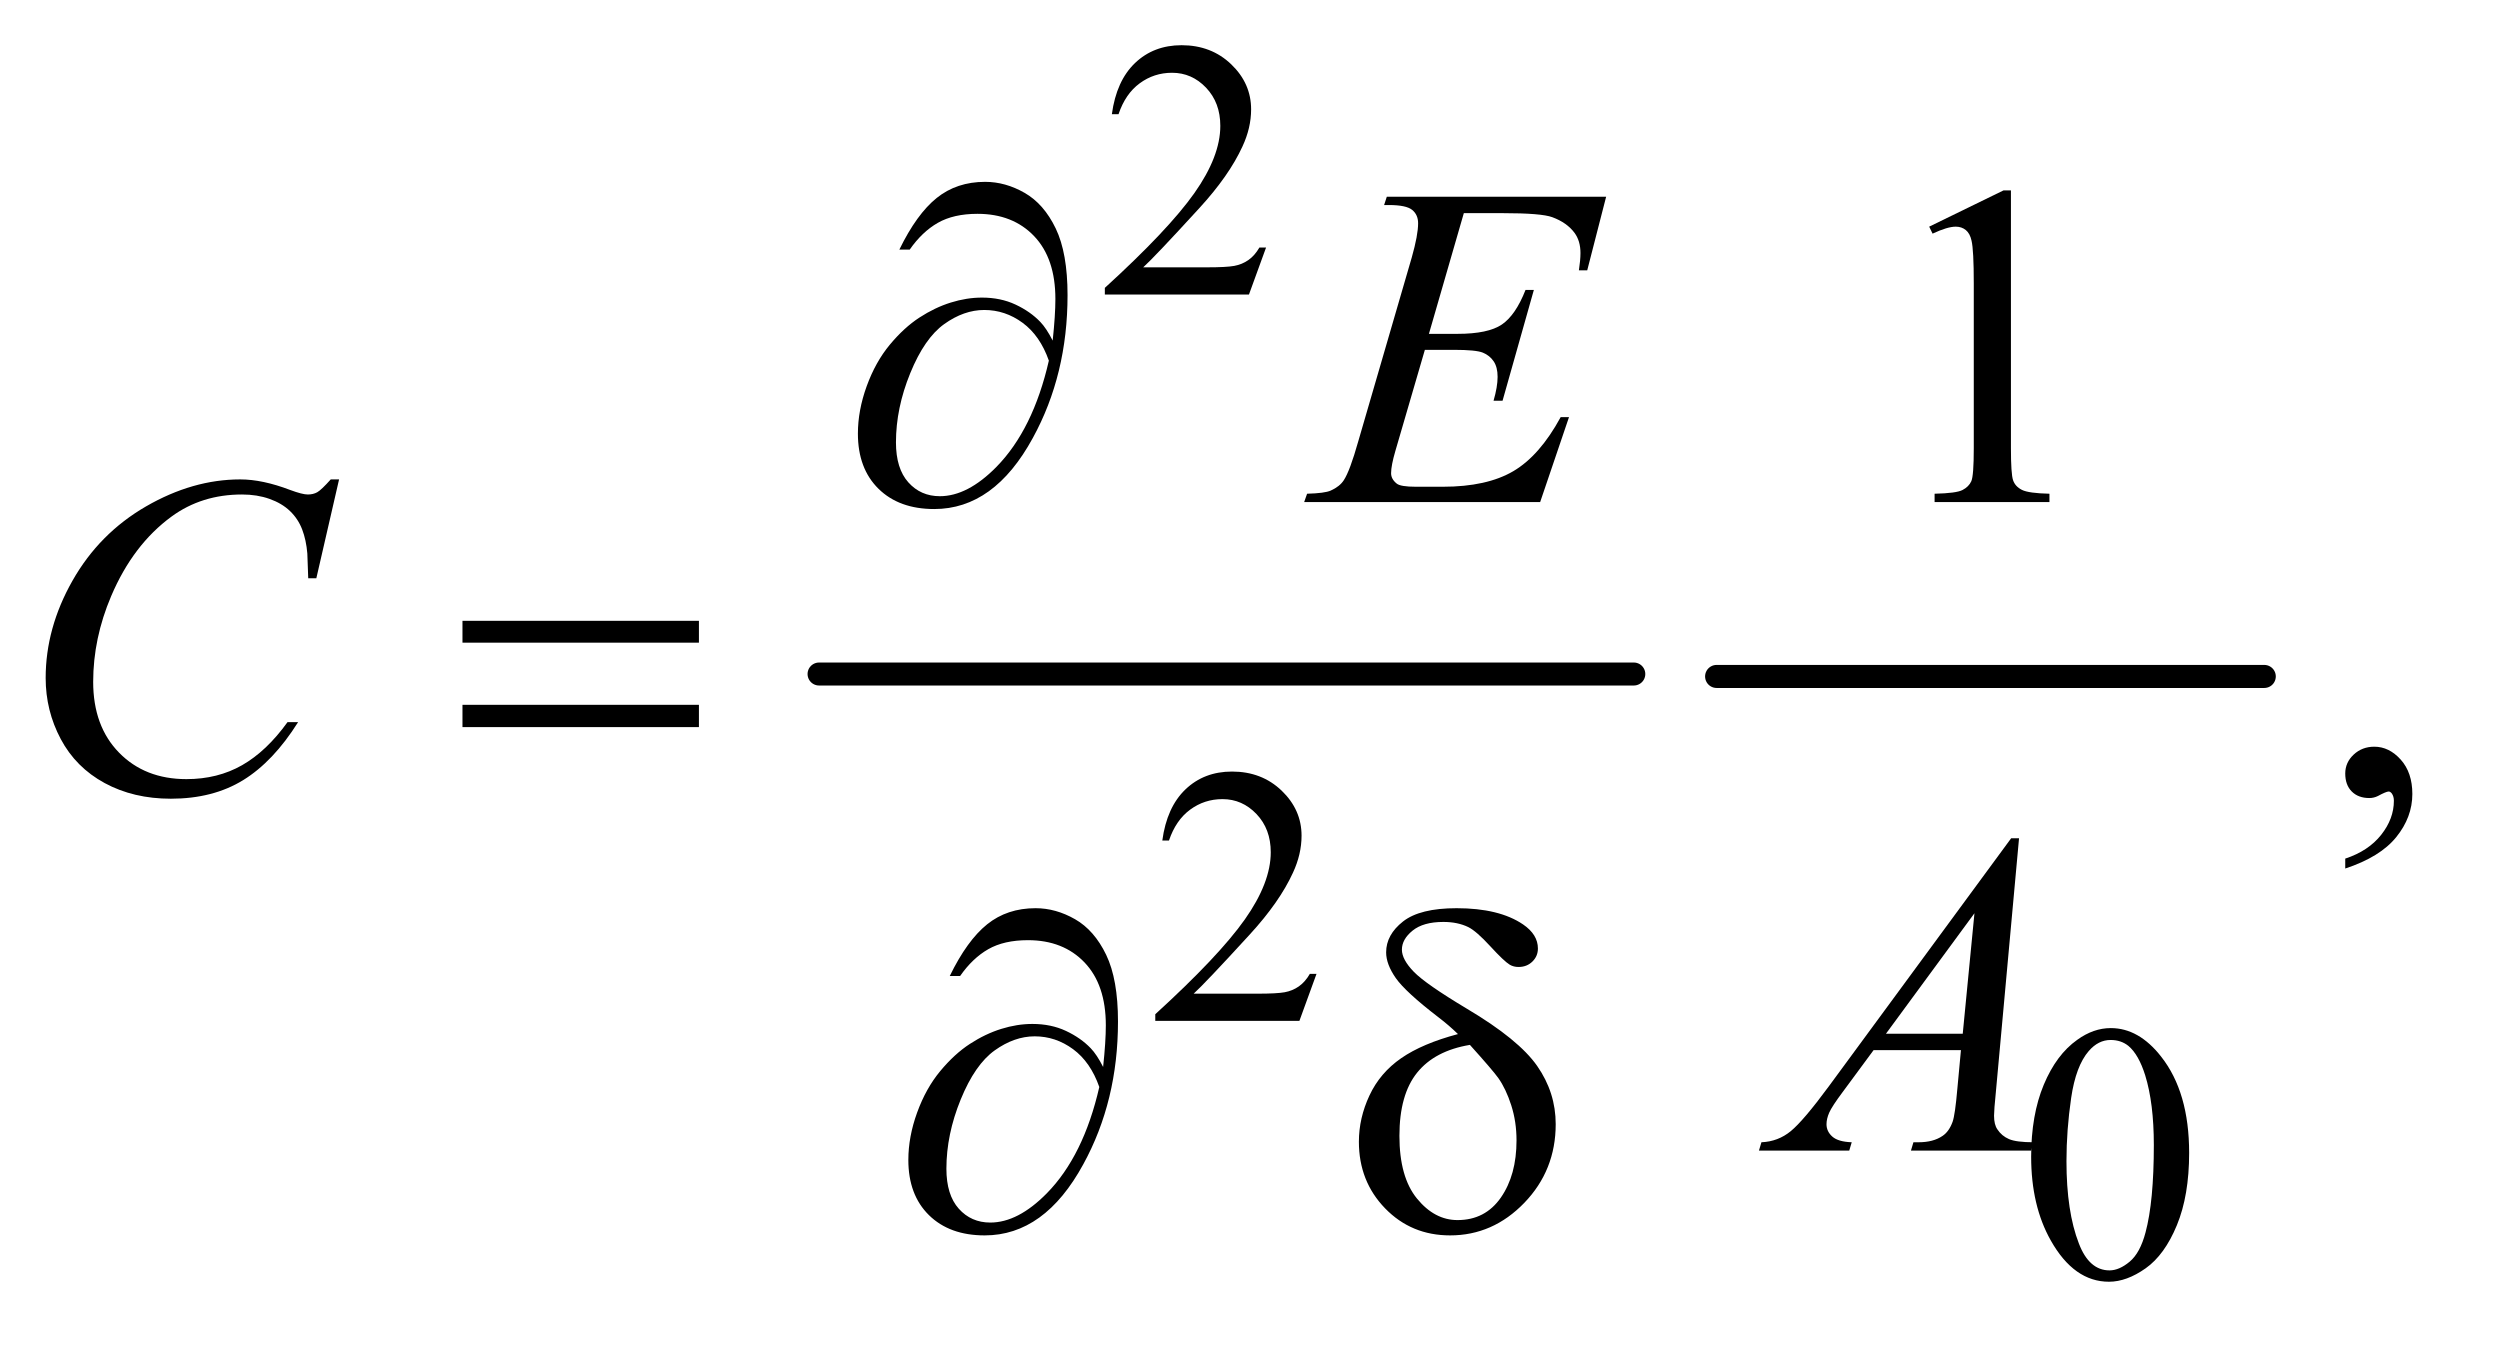
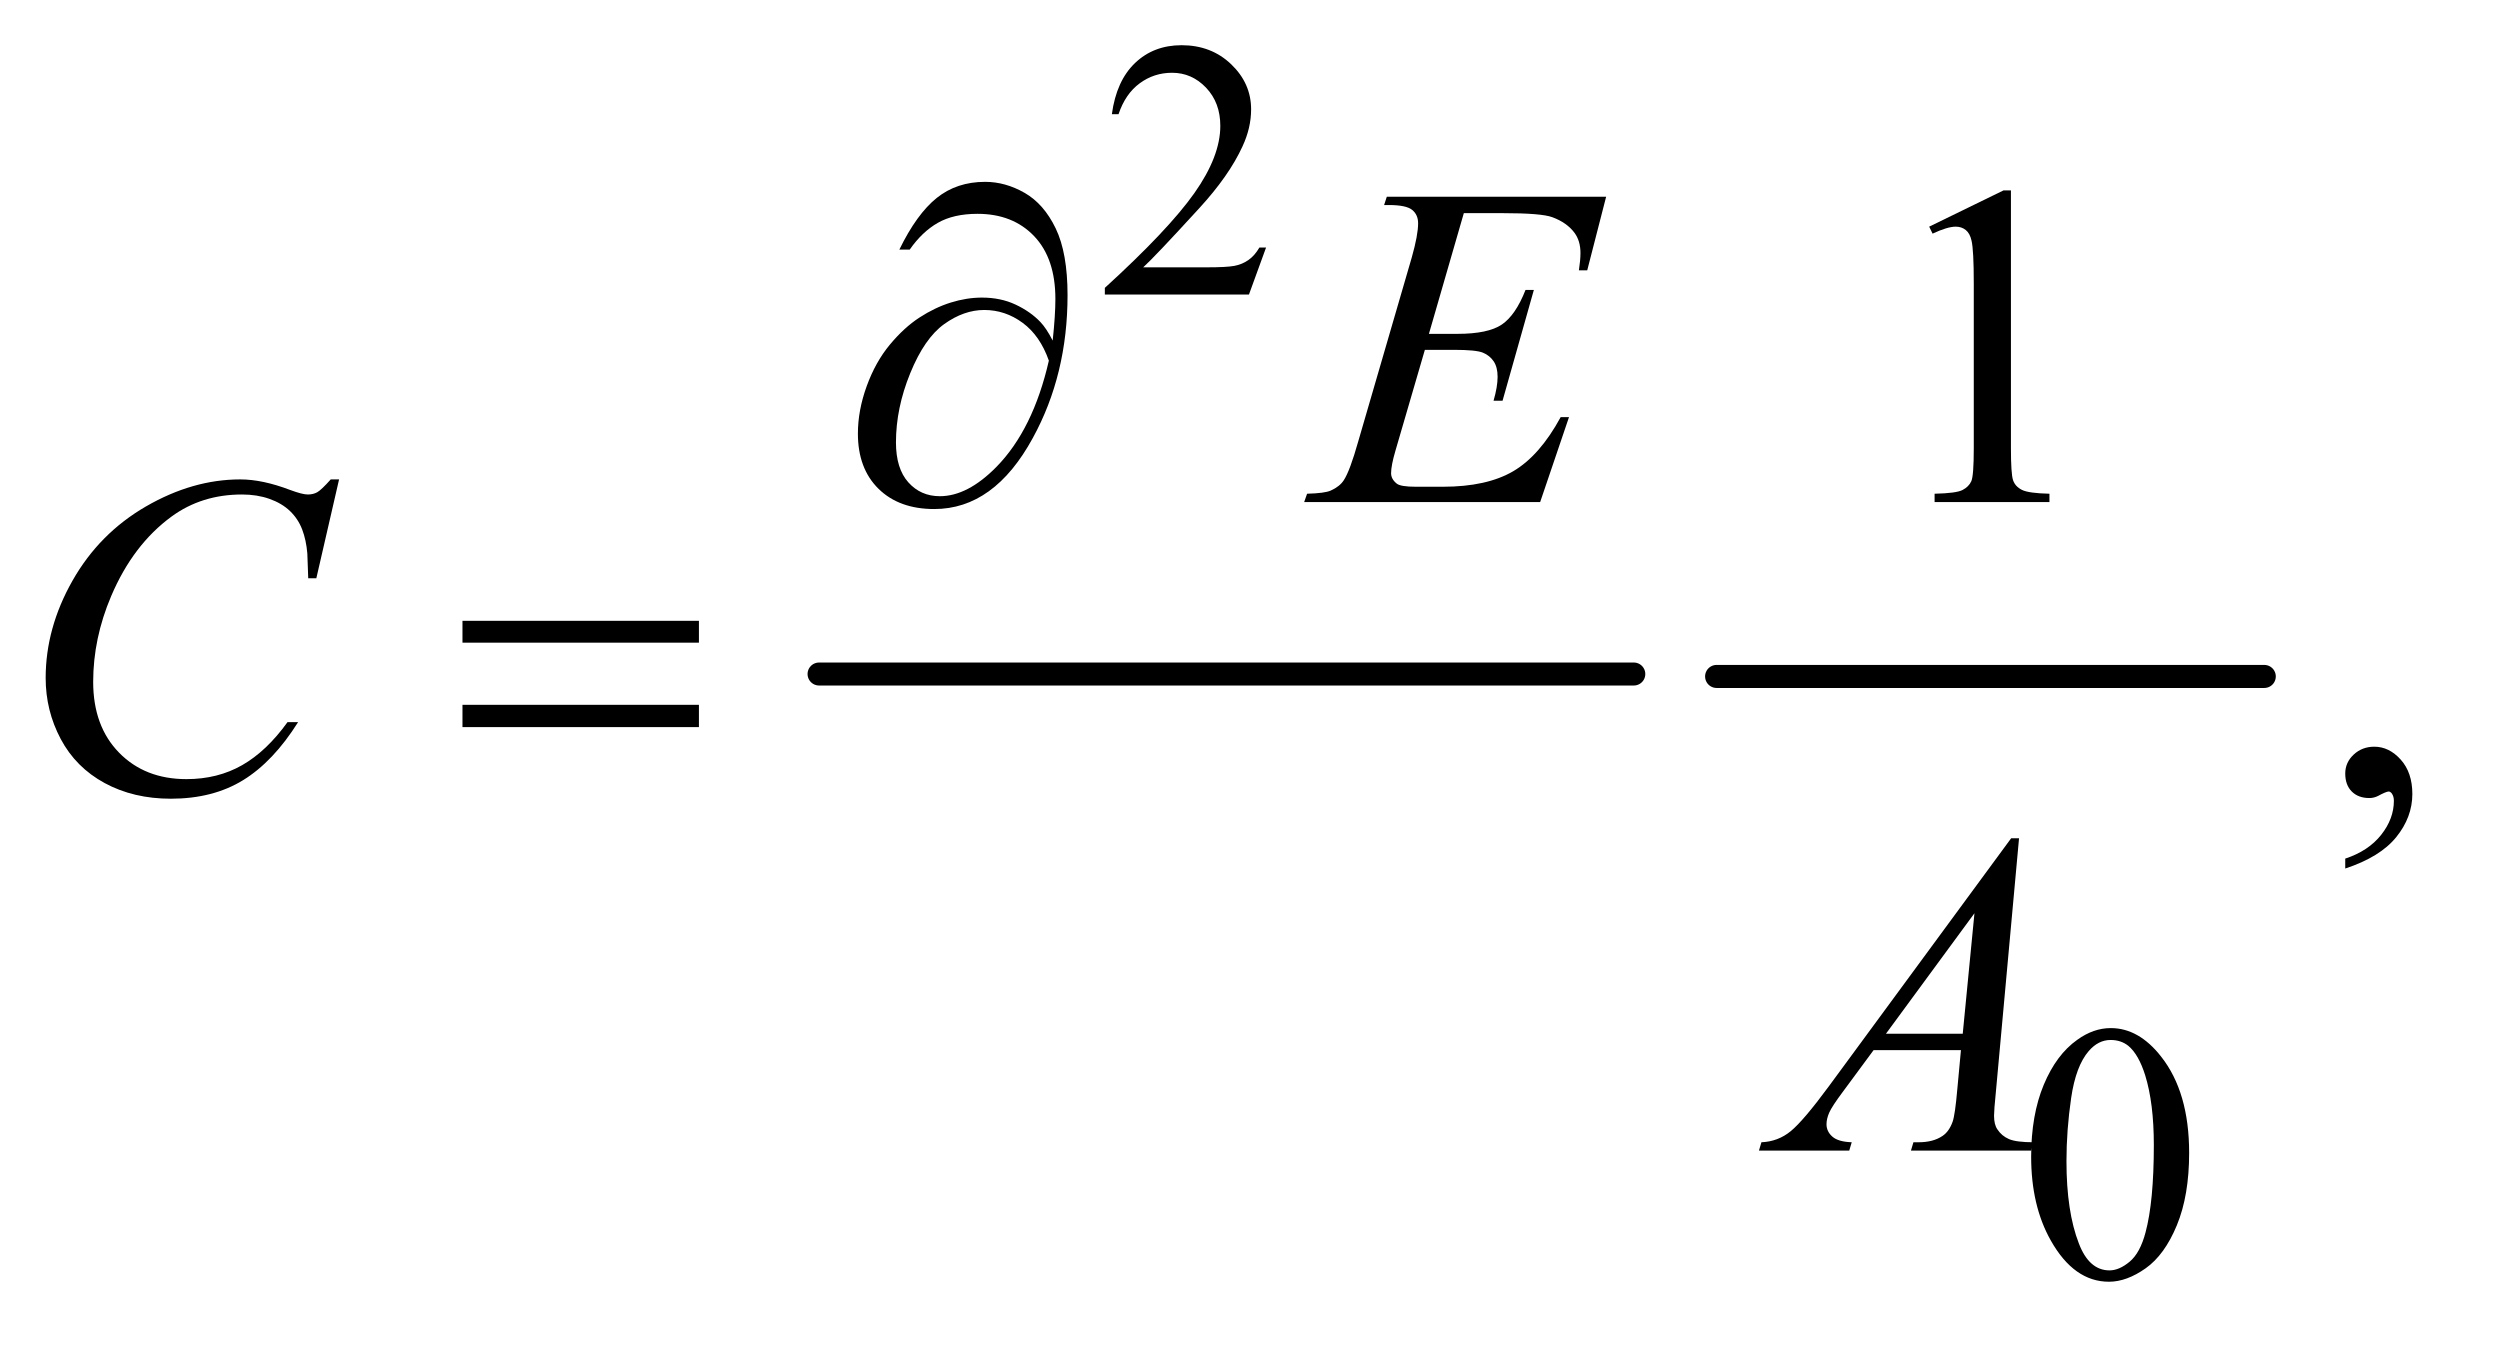
<svg xmlns="http://www.w3.org/2000/svg" stroke-dasharray="none" shape-rendering="auto" font-family="'Dialog'" text-rendering="auto" width="85" fill-opacity="1" color-interpolation="auto" color-rendering="auto" preserveAspectRatio="xMidYMid meet" font-size="12px" viewBox="0 0 85 46" fill="black" stroke="black" image-rendering="auto" stroke-miterlimit="10" stroke-linecap="square" stroke-linejoin="miter" font-style="normal" stroke-width="1" height="46" stroke-dashoffset="0" font-weight="normal" stroke-opacity="1">
  <defs id="genericDefs" />
  <g>
    <defs id="defs1">
      <clipPath clipPathUnits="userSpaceOnUse" id="clipPath1">
        <path d="M1.209 2.819 L54.609 2.819 L54.609 31.674 L1.209 31.674 L1.209 2.819 Z" />
      </clipPath>
      <clipPath clipPathUnits="userSpaceOnUse" id="clipPath2">
        <path d="M38.614 90.051 L38.614 1011.949 L1744.699 1011.949 L1744.699 90.051 Z" />
      </clipPath>
    </defs>
    <g stroke-width="16" transform="scale(1.576,1.576) translate(-1.209,-2.819) matrix(0.031,0,0,0.031,0,0)" stroke-linejoin="round" stroke-linecap="round">
      <line y2="560" fill="none" x1="609" clip-path="url(#clipPath2)" x2="1176" y1="560" />
    </g>
    <g stroke-width="16" transform="matrix(0.049,0,0,0.049,-1.905,-4.441)" stroke-linejoin="round" stroke-linecap="round">
      <line y2="560" fill="none" x1="1230" clip-path="url(#clipPath2)" x2="1610" y1="560" />
    </g>
    <g transform="matrix(0.049,0,0,0.049,-1.905,-4.441)">
      <path d="M917.375 262.375 L905.5 295 L805.5 295 L805.5 290.375 Q849.625 250.125 867.625 224.625 Q885.625 199.125 885.625 178 Q885.625 161.875 875.75 151.5 Q865.875 141.125 852.125 141.125 Q839.625 141.125 829.688 148.438 Q819.75 155.75 815 169.875 L810.375 169.875 Q813.5 146.75 826.438 134.375 Q839.375 122 858.75 122 Q879.375 122 893.188 135.25 Q907 148.5 907 166.5 Q907 179.375 901 192.25 Q891.75 212.5 871 235.125 Q839.875 269.125 832.125 276.125 L876.375 276.125 Q889.875 276.125 895.312 275.125 Q900.75 274.125 905.125 271.062 Q909.5 268 912.75 262.375 L917.375 262.375 Z" stroke="none" clip-path="url(#clipPath2)" />
    </g>
    <g transform="matrix(0.049,0,0,0.049,-1.905,-4.441)">
-       <path d="M952.375 766.375 L940.5 799 L840.5 799 L840.5 794.375 Q884.625 754.125 902.625 728.625 Q920.625 703.125 920.625 682 Q920.625 665.875 910.75 655.5 Q900.875 645.125 887.125 645.125 Q874.625 645.125 864.688 652.438 Q854.75 659.75 850 673.875 L845.375 673.875 Q848.5 650.75 861.438 638.375 Q874.375 626 893.75 626 Q914.375 626 928.188 639.25 Q942 652.5 942 670.5 Q942 683.375 936 696.25 Q926.75 716.5 906 739.125 Q874.875 773.125 867.125 780.125 L911.375 780.125 Q924.875 780.125 930.312 779.125 Q935.75 778.125 940.125 775.062 Q944.5 772 947.75 766.375 L952.375 766.375 Z" stroke="none" clip-path="url(#clipPath2)" />
-     </g>
+       </g>
    <g transform="matrix(0.049,0,0,0.049,-1.905,-4.441)">
      <path d="M1448.25 893.25 Q1448.25 864.25 1457 843.312 Q1465.75 822.375 1480.25 812.125 Q1491.5 804 1503.5 804 Q1523 804 1538.5 823.875 Q1557.875 848.5 1557.875 890.625 Q1557.875 920.125 1549.375 940.75 Q1540.875 961.375 1527.688 970.688 Q1514.5 980 1502.25 980 Q1478 980 1461.875 951.375 Q1448.25 927.25 1448.25 893.25 ZM1472.75 896.375 Q1472.75 931.375 1481.375 953.5 Q1488.5 972.125 1502.625 972.125 Q1509.375 972.125 1516.625 966.062 Q1523.875 960 1527.625 945.75 Q1533.375 924.25 1533.375 885.125 Q1533.375 856.125 1527.375 836.75 Q1522.875 822.375 1515.75 816.375 Q1510.625 812.25 1503.375 812.25 Q1494.875 812.25 1488.25 819.875 Q1479.25 830.25 1476 852.5 Q1472.75 874.75 1472.75 896.375 Z" stroke="none" clip-path="url(#clipPath2)" />
    </g>
    <g transform="matrix(0.049,0,0,0.049,-1.905,-4.441)">
      <path d="M1377.5 247.906 L1429.062 222.75 L1434.219 222.75 L1434.219 401.656 Q1434.219 419.469 1435.703 423.844 Q1437.188 428.219 1441.875 430.562 Q1446.562 432.906 1460.938 433.219 L1460.938 439 L1381.25 439 L1381.25 433.219 Q1396.25 432.906 1400.625 430.641 Q1405 428.375 1406.719 424.547 Q1408.438 420.719 1408.438 401.656 L1408.438 287.281 Q1408.438 264.156 1406.875 257.594 Q1405.781 252.594 1402.891 250.25 Q1400 247.906 1395.938 247.906 Q1390.156 247.906 1379.844 252.75 L1377.5 247.906 Z" stroke="none" clip-path="url(#clipPath2)" />
    </g>
    <g transform="matrix(0.049,0,0,0.049,-1.905,-4.441)">
      <path d="M1666.188 693.281 L1666.188 686.406 Q1682.281 681.094 1691.109 669.922 Q1699.938 658.75 1699.938 646.25 Q1699.938 643.281 1698.531 641.25 Q1697.438 639.844 1696.344 639.844 Q1694.625 639.844 1688.844 642.969 Q1686.031 644.375 1682.906 644.375 Q1675.25 644.375 1670.719 639.844 Q1666.188 635.312 1666.188 627.344 Q1666.188 619.688 1672.047 614.219 Q1677.906 608.75 1686.344 608.75 Q1696.656 608.75 1704.703 617.734 Q1712.75 626.719 1712.75 641.562 Q1712.75 657.656 1701.578 671.484 Q1690.406 685.312 1666.188 693.281 Z" stroke="none" clip-path="url(#clipPath2)" />
    </g>
    <g transform="matrix(0.049,0,0,0.049,-1.905,-4.441)">
      <path d="M1054.594 238.531 L1030.375 322.281 L1050.219 322.281 Q1071.469 322.281 1081 315.797 Q1090.531 309.312 1097.406 291.812 L1103.188 291.812 L1081.469 368.688 L1075.219 368.688 Q1078.031 359 1078.031 352.125 Q1078.031 345.406 1075.297 341.344 Q1072.562 337.281 1067.797 335.328 Q1063.031 333.375 1047.719 333.375 L1027.562 333.375 L1007.094 403.531 Q1004.125 413.688 1004.125 419 Q1004.125 423.062 1008.031 426.188 Q1010.688 428.375 1021.312 428.375 L1040.062 428.375 Q1070.531 428.375 1088.891 417.594 Q1107.25 406.812 1121.781 380.094 L1127.562 380.094 L1107.562 439 L943.812 439 L945.844 433.219 Q958.031 432.906 962.25 431.031 Q968.5 428.219 971.312 423.844 Q975.531 417.438 981.312 396.969 L1018.5 269.156 Q1022.875 253.688 1022.875 245.562 Q1022.875 239.625 1018.734 236.266 Q1014.594 232.906 1002.562 232.906 L999.281 232.906 L1001.156 227.125 L1153.344 227.125 L1140.219 278.219 L1134.438 278.219 Q1135.531 271.031 1135.531 266.188 Q1135.531 257.906 1131.469 252.281 Q1126.156 245.094 1116 241.344 Q1108.5 238.531 1081.469 238.531 L1054.594 238.531 Z" stroke="none" clip-path="url(#clipPath2)" />
    </g>
    <g transform="matrix(0.049,0,0,0.049,-1.905,-4.441)">
      <path d="M274.156 423.281 L258.375 491.875 L252.75 491.875 L252.125 474.688 Q251.344 465.312 248.531 457.969 Q245.719 450.625 240.094 445.234 Q234.469 439.844 225.875 436.797 Q217.281 433.75 206.812 433.75 Q178.844 433.75 157.906 449.062 Q131.188 468.594 116.031 504.219 Q103.531 533.594 103.531 563.75 Q103.531 594.531 121.5 612.891 Q139.469 631.25 168.219 631.25 Q189.938 631.25 206.891 621.562 Q223.844 611.875 238.375 591.719 L245.719 591.719 Q228.531 619.062 207.594 631.953 Q186.656 644.844 157.438 644.844 Q131.5 644.844 111.5 633.984 Q91.5 623.125 81.031 603.438 Q70.562 583.75 70.562 561.094 Q70.562 526.406 89.156 493.594 Q107.75 460.781 140.172 442.031 Q172.594 423.281 205.562 423.281 Q221.031 423.281 240.25 430.625 Q248.688 433.75 252.438 433.75 Q256.188 433.75 259 432.188 Q261.812 430.625 268.375 423.281 L274.156 423.281 Z" stroke="none" clip-path="url(#clipPath2)" />
    </g>
    <g transform="matrix(0.049,0,0,0.049,-1.905,-4.441)">
      <path d="M1439.844 672.281 L1423.75 848.531 Q1422.5 860.875 1422.5 864.781 Q1422.5 871.031 1424.844 874.312 Q1427.812 878.844 1432.891 881.031 Q1437.969 883.219 1450 883.219 L1448.281 889 L1364.844 889 L1366.562 883.219 L1370.156 883.219 Q1380.312 883.219 1386.719 878.844 Q1391.25 875.875 1393.75 869 Q1395.469 864.156 1397.031 846.188 L1399.531 819.312 L1338.906 819.312 L1317.344 848.531 Q1310 858.375 1308.125 862.672 Q1306.25 866.969 1306.25 870.719 Q1306.25 875.719 1310.312 879.312 Q1314.375 882.906 1323.75 883.219 L1322.031 889 L1259.375 889 L1261.094 883.219 Q1272.656 882.75 1281.484 875.484 Q1290.312 868.219 1307.812 844.469 L1434.375 672.281 L1439.844 672.281 ZM1408.906 724.312 L1347.5 807.906 L1400.781 807.906 L1408.906 724.312 Z" stroke="none" clip-path="url(#clipPath2)" />
    </g>
    <g transform="matrix(0.049,0,0,0.049,-1.905,-4.441)">
      <path d="M769.312 326.969 Q771.188 309.312 771.188 298.062 Q771.188 269.938 756.422 254.469 Q741.656 239 717.125 239 Q700.562 239 689.625 245.25 Q678.688 251.5 670.094 263.844 L662.906 263.844 Q674.938 239.156 688.844 227.984 Q702.75 216.812 722.438 216.812 Q736.5 216.812 749.859 224.469 Q763.219 232.125 771.422 249.156 Q779.625 266.188 779.625 295.406 Q779.625 350.562 755.562 394.469 Q728.688 443.844 687.125 443.844 Q662.75 443.844 648.453 429.781 Q634.156 415.719 634.156 391.5 Q634.156 375.406 640.25 358.609 Q646.344 341.812 656.266 329.859 Q666.188 317.906 676.891 310.953 Q687.594 304 698.609 300.562 Q709.625 297.125 720.25 297.125 Q733.219 297.125 743.531 301.969 Q753.844 306.812 760.719 314 Q764.938 318.375 769.312 326.969 ZM766.656 340.875 Q760.562 323.531 748.453 314.625 Q736.344 305.719 721.812 305.719 Q707.75 305.719 694.078 315.484 Q680.406 325.25 670.484 349.547 Q660.562 373.844 660.562 397.594 Q660.562 415.719 669.156 425.328 Q677.75 434.938 691.031 434.938 Q710.25 434.938 730.25 414.625 Q755.719 388.688 766.656 340.875 Z" stroke="none" clip-path="url(#clipPath2)" />
    </g>
    <g transform="matrix(0.049,0,0,0.049,-1.905,-4.441)">
      <path d="M359.781 521.406 L523.844 521.406 L523.844 536.562 L359.781 536.562 L359.781 521.406 ZM359.781 579.688 L523.844 579.688 L523.844 595.156 L359.781 595.156 L359.781 579.688 Z" stroke="none" clip-path="url(#clipPath2)" />
    </g>
    <g transform="matrix(0.049,0,0,0.049,-1.905,-4.441)">
-       <path d="M804.312 830.969 Q806.188 813.312 806.188 802.062 Q806.188 773.938 791.422 758.469 Q776.656 743 752.125 743 Q735.562 743 724.625 749.25 Q713.688 755.5 705.094 767.844 L697.906 767.844 Q709.938 743.156 723.844 731.984 Q737.75 720.812 757.438 720.812 Q771.5 720.812 784.859 728.469 Q798.219 736.125 806.422 753.156 Q814.625 770.188 814.625 799.406 Q814.625 854.562 790.562 898.469 Q763.688 947.844 722.125 947.844 Q697.75 947.844 683.453 933.781 Q669.156 919.719 669.156 895.5 Q669.156 879.406 675.25 862.609 Q681.344 845.812 691.266 833.859 Q701.188 821.906 711.891 814.953 Q722.594 808 733.609 804.562 Q744.625 801.125 755.25 801.125 Q768.219 801.125 778.531 805.969 Q788.844 810.812 795.719 818 Q799.938 822.375 804.312 830.969 ZM801.656 844.875 Q795.562 827.531 783.453 818.625 Q771.344 809.719 756.812 809.719 Q742.75 809.719 729.078 819.484 Q715.406 829.25 705.484 853.547 Q695.562 877.844 695.562 901.594 Q695.562 919.719 704.156 929.328 Q712.75 938.938 726.031 938.938 Q745.25 938.938 765.25 918.625 Q790.719 892.688 801.656 844.875 ZM1050.531 808.156 Q1044.281 802.062 1037.094 796.594 Q1014.125 778.938 1007.406 769.328 Q1000.688 759.719 1000.688 751.438 Q1000.688 739.25 1012.406 730.031 Q1024.125 720.812 1049.594 720.812 Q1079.125 720.812 1095.688 732.062 Q1106 739.094 1106 748.781 Q1106 754.094 1102.172 757.844 Q1098.344 761.594 1092.562 761.594 Q1089.125 761.594 1086.469 760.031 Q1082.562 757.688 1072.953 747.219 Q1063.344 736.75 1057.719 733.938 Q1050.375 730.344 1040.375 730.344 Q1026.469 730.344 1019.047 736.359 Q1011.625 742.375 1011.625 749.562 Q1011.625 756.438 1019.906 764.953 Q1028.188 773.469 1056.625 790.5 Q1092.719 811.906 1105.531 830.344 Q1118.344 848.781 1118.344 870.656 Q1118.344 902.688 1096.547 925.266 Q1074.75 947.844 1045.062 947.844 Q1018.188 947.844 999.984 929.094 Q981.781 910.344 981.781 882.844 Q981.781 866.438 989.125 850.734 Q996.469 835.031 1011.156 824.875 Q1025.844 814.719 1050.531 808.156 ZM1058.812 815.656 Q1034.438 819.719 1022.172 834.953 Q1009.906 850.188 1009.906 878.781 Q1009.906 907.375 1022.094 922.297 Q1034.281 937.219 1050.219 937.219 Q1069.438 937.219 1080.297 921.594 Q1091.156 905.969 1091.156 881.906 Q1091.156 868.938 1087.484 857.531 Q1083.812 846.125 1078.5 838.625 Q1074.438 833 1058.812 815.656 Z" stroke="none" clip-path="url(#clipPath2)" />
-     </g>
+       </g>
  </g>
</svg>